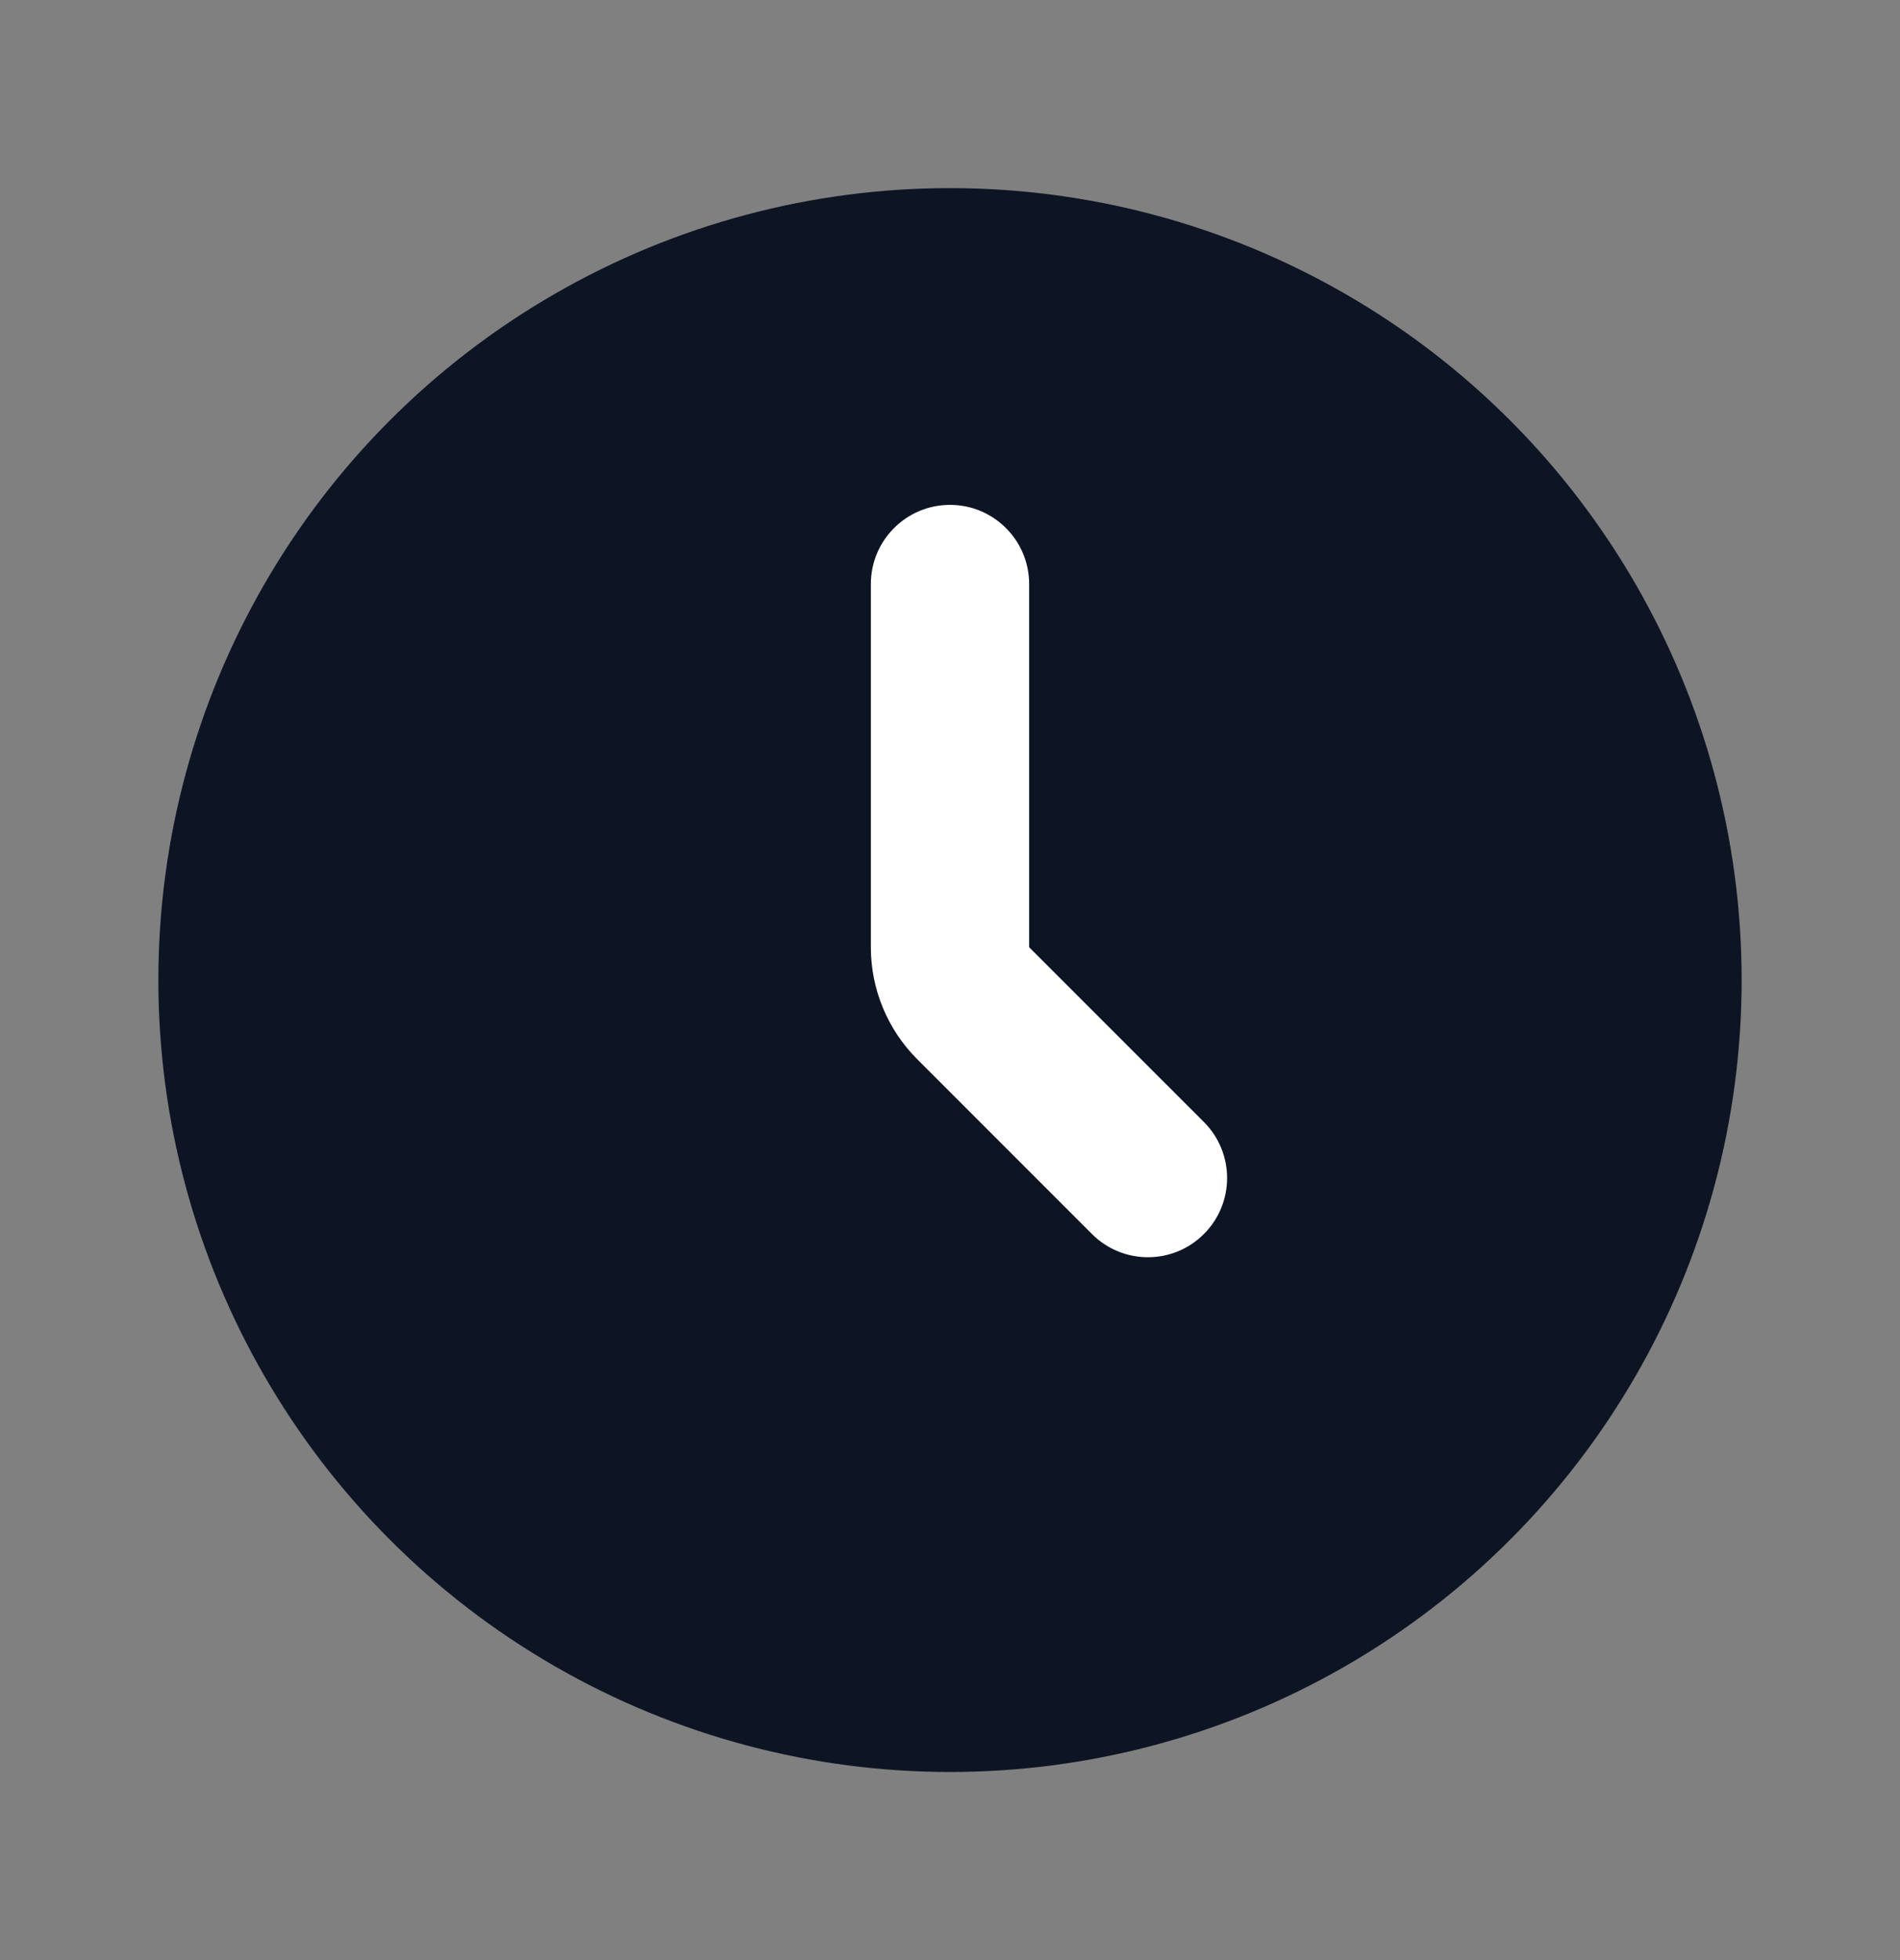
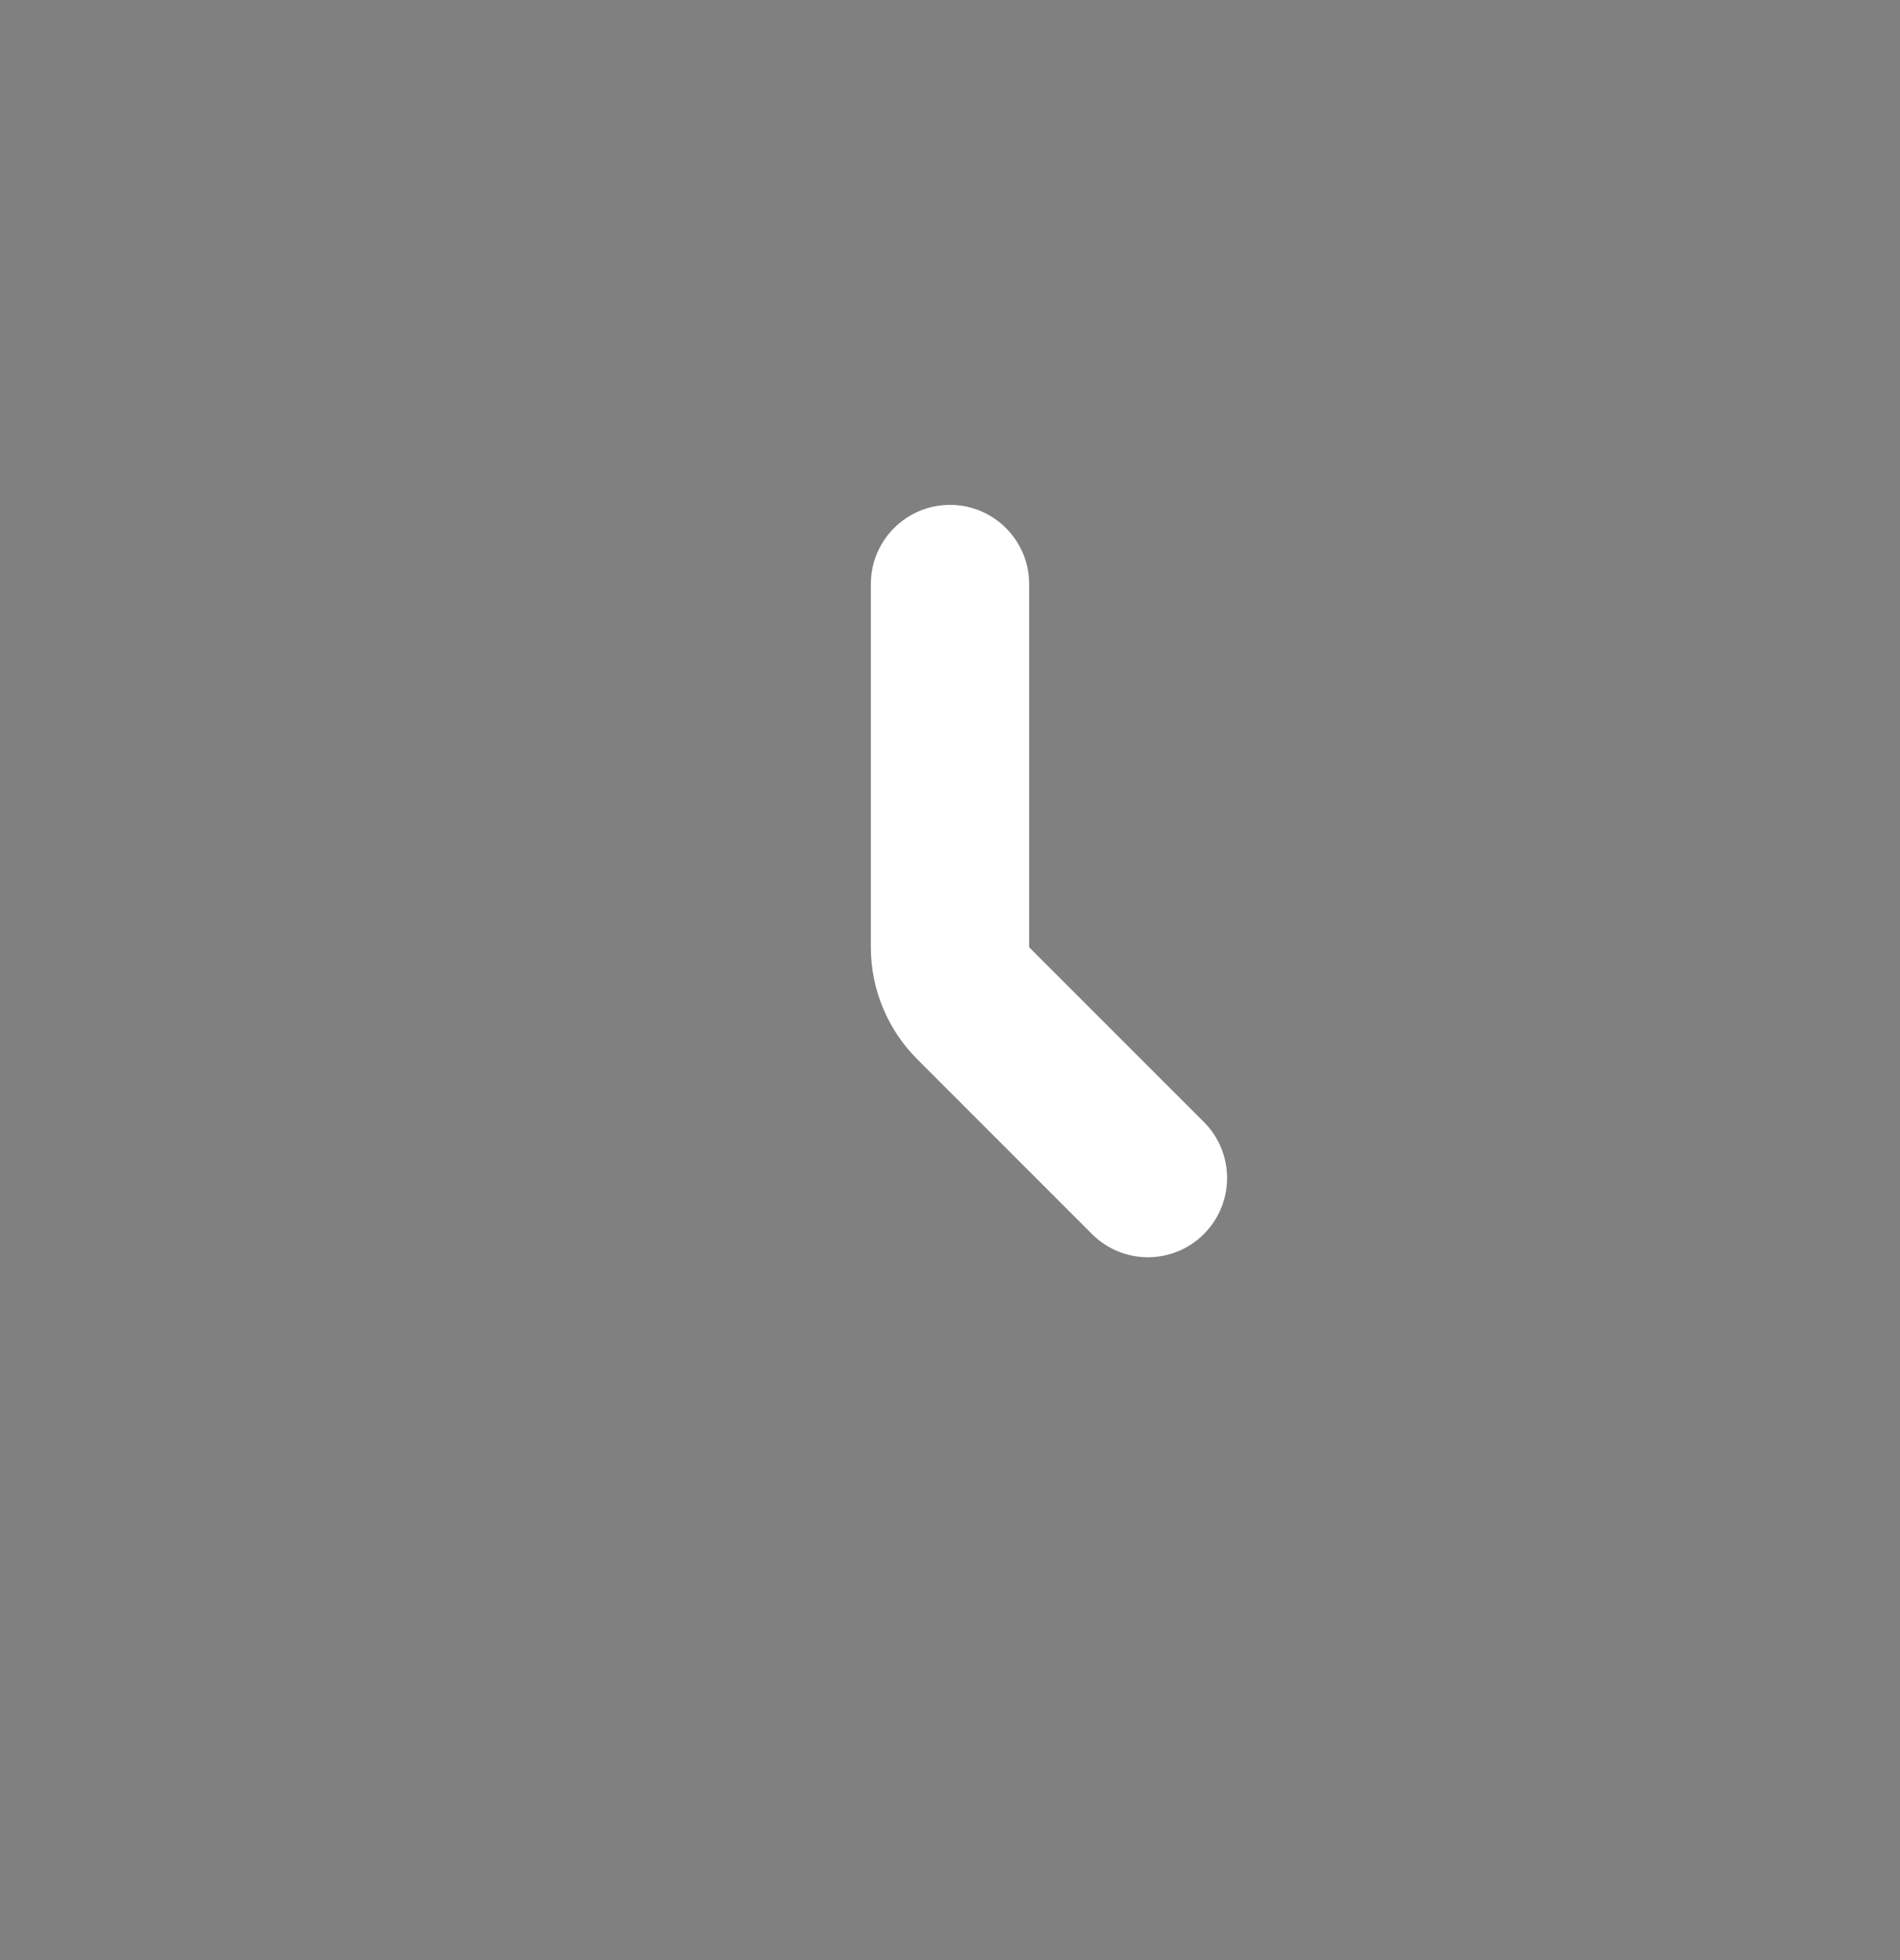
<svg xmlns="http://www.w3.org/2000/svg" width="32" height="33" viewBox="0 0 32 33" fill="none">
  <rect x="0" y="0" width="32" height="33" fill="#808080" stroke="none" />
-   <circle cx="16" cy="16.5" r="13.333" fill="#0D1525" />
  <path fill-rule="evenodd" clip-rule="evenodd" d="M16 8.5C16.736 8.5 17.333 9.097 17.333 9.833V15.948L20.276 18.89C20.797 19.411 20.797 20.255 20.276 20.776C19.756 21.297 18.911 21.297 18.391 20.776L15.448 17.833C14.948 17.333 14.667 16.655 14.667 15.948V9.833C14.667 9.097 15.264 8.5 16 8.5Z" fill="white" />
</svg>